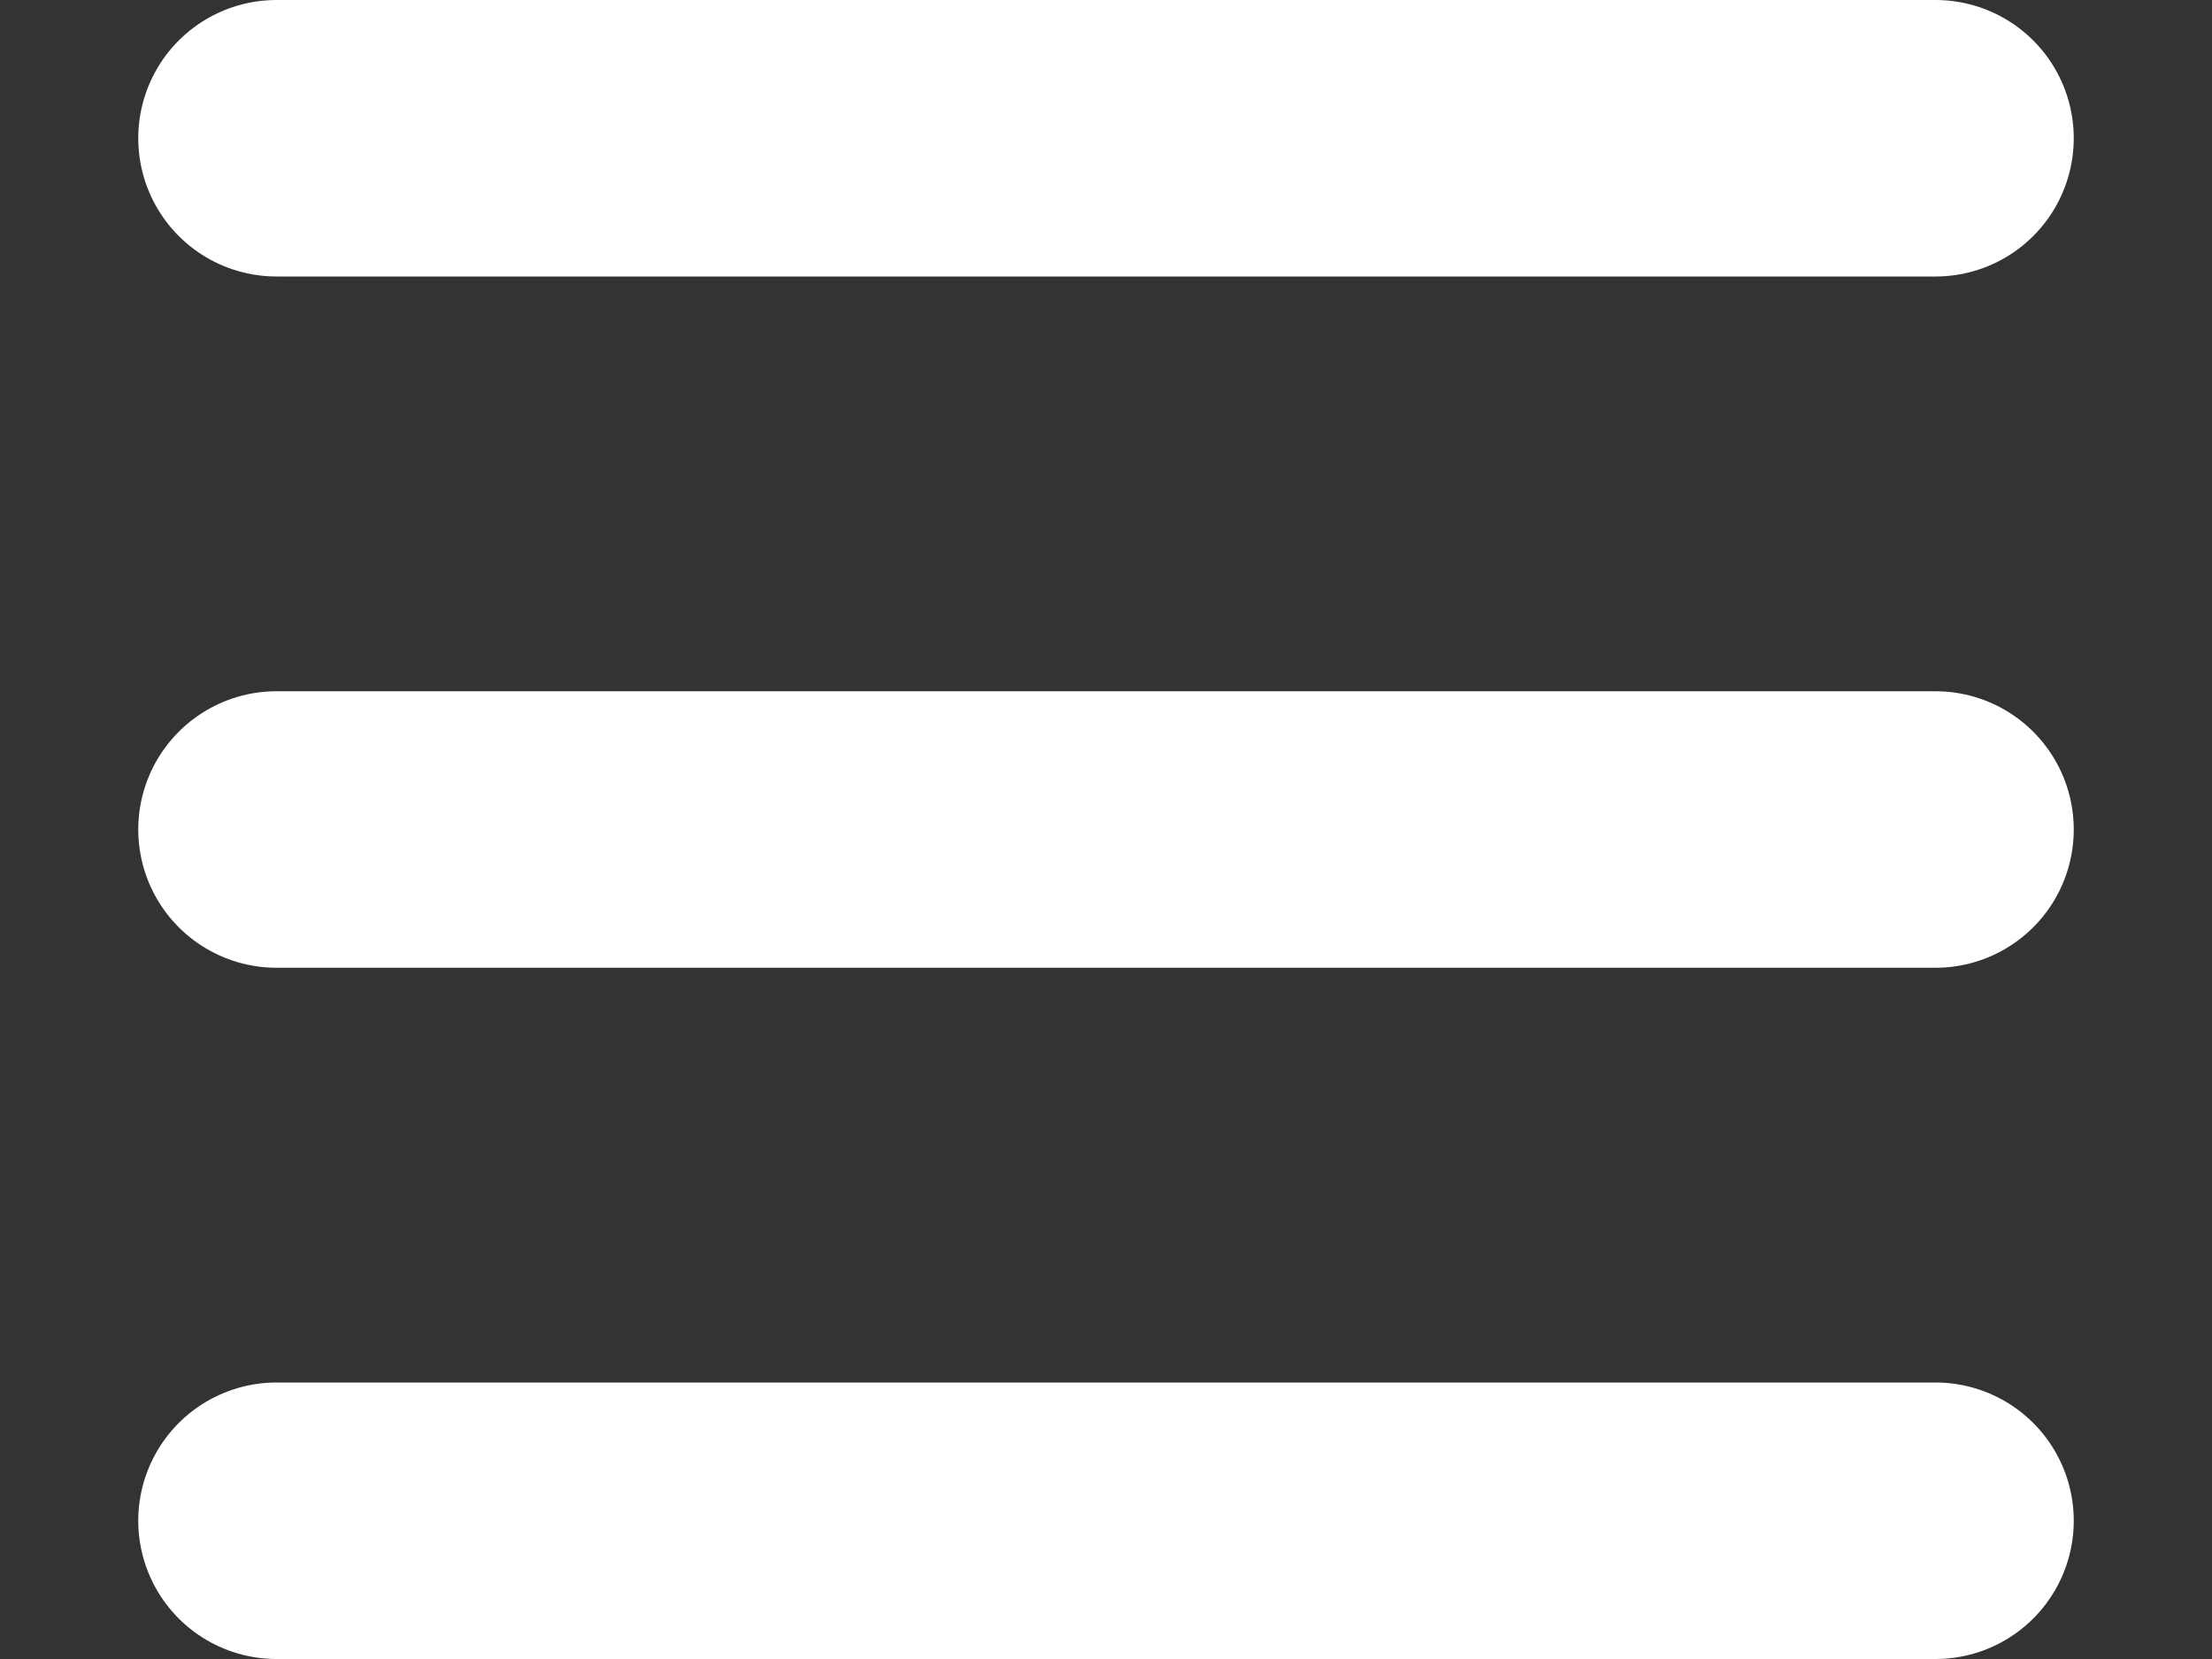
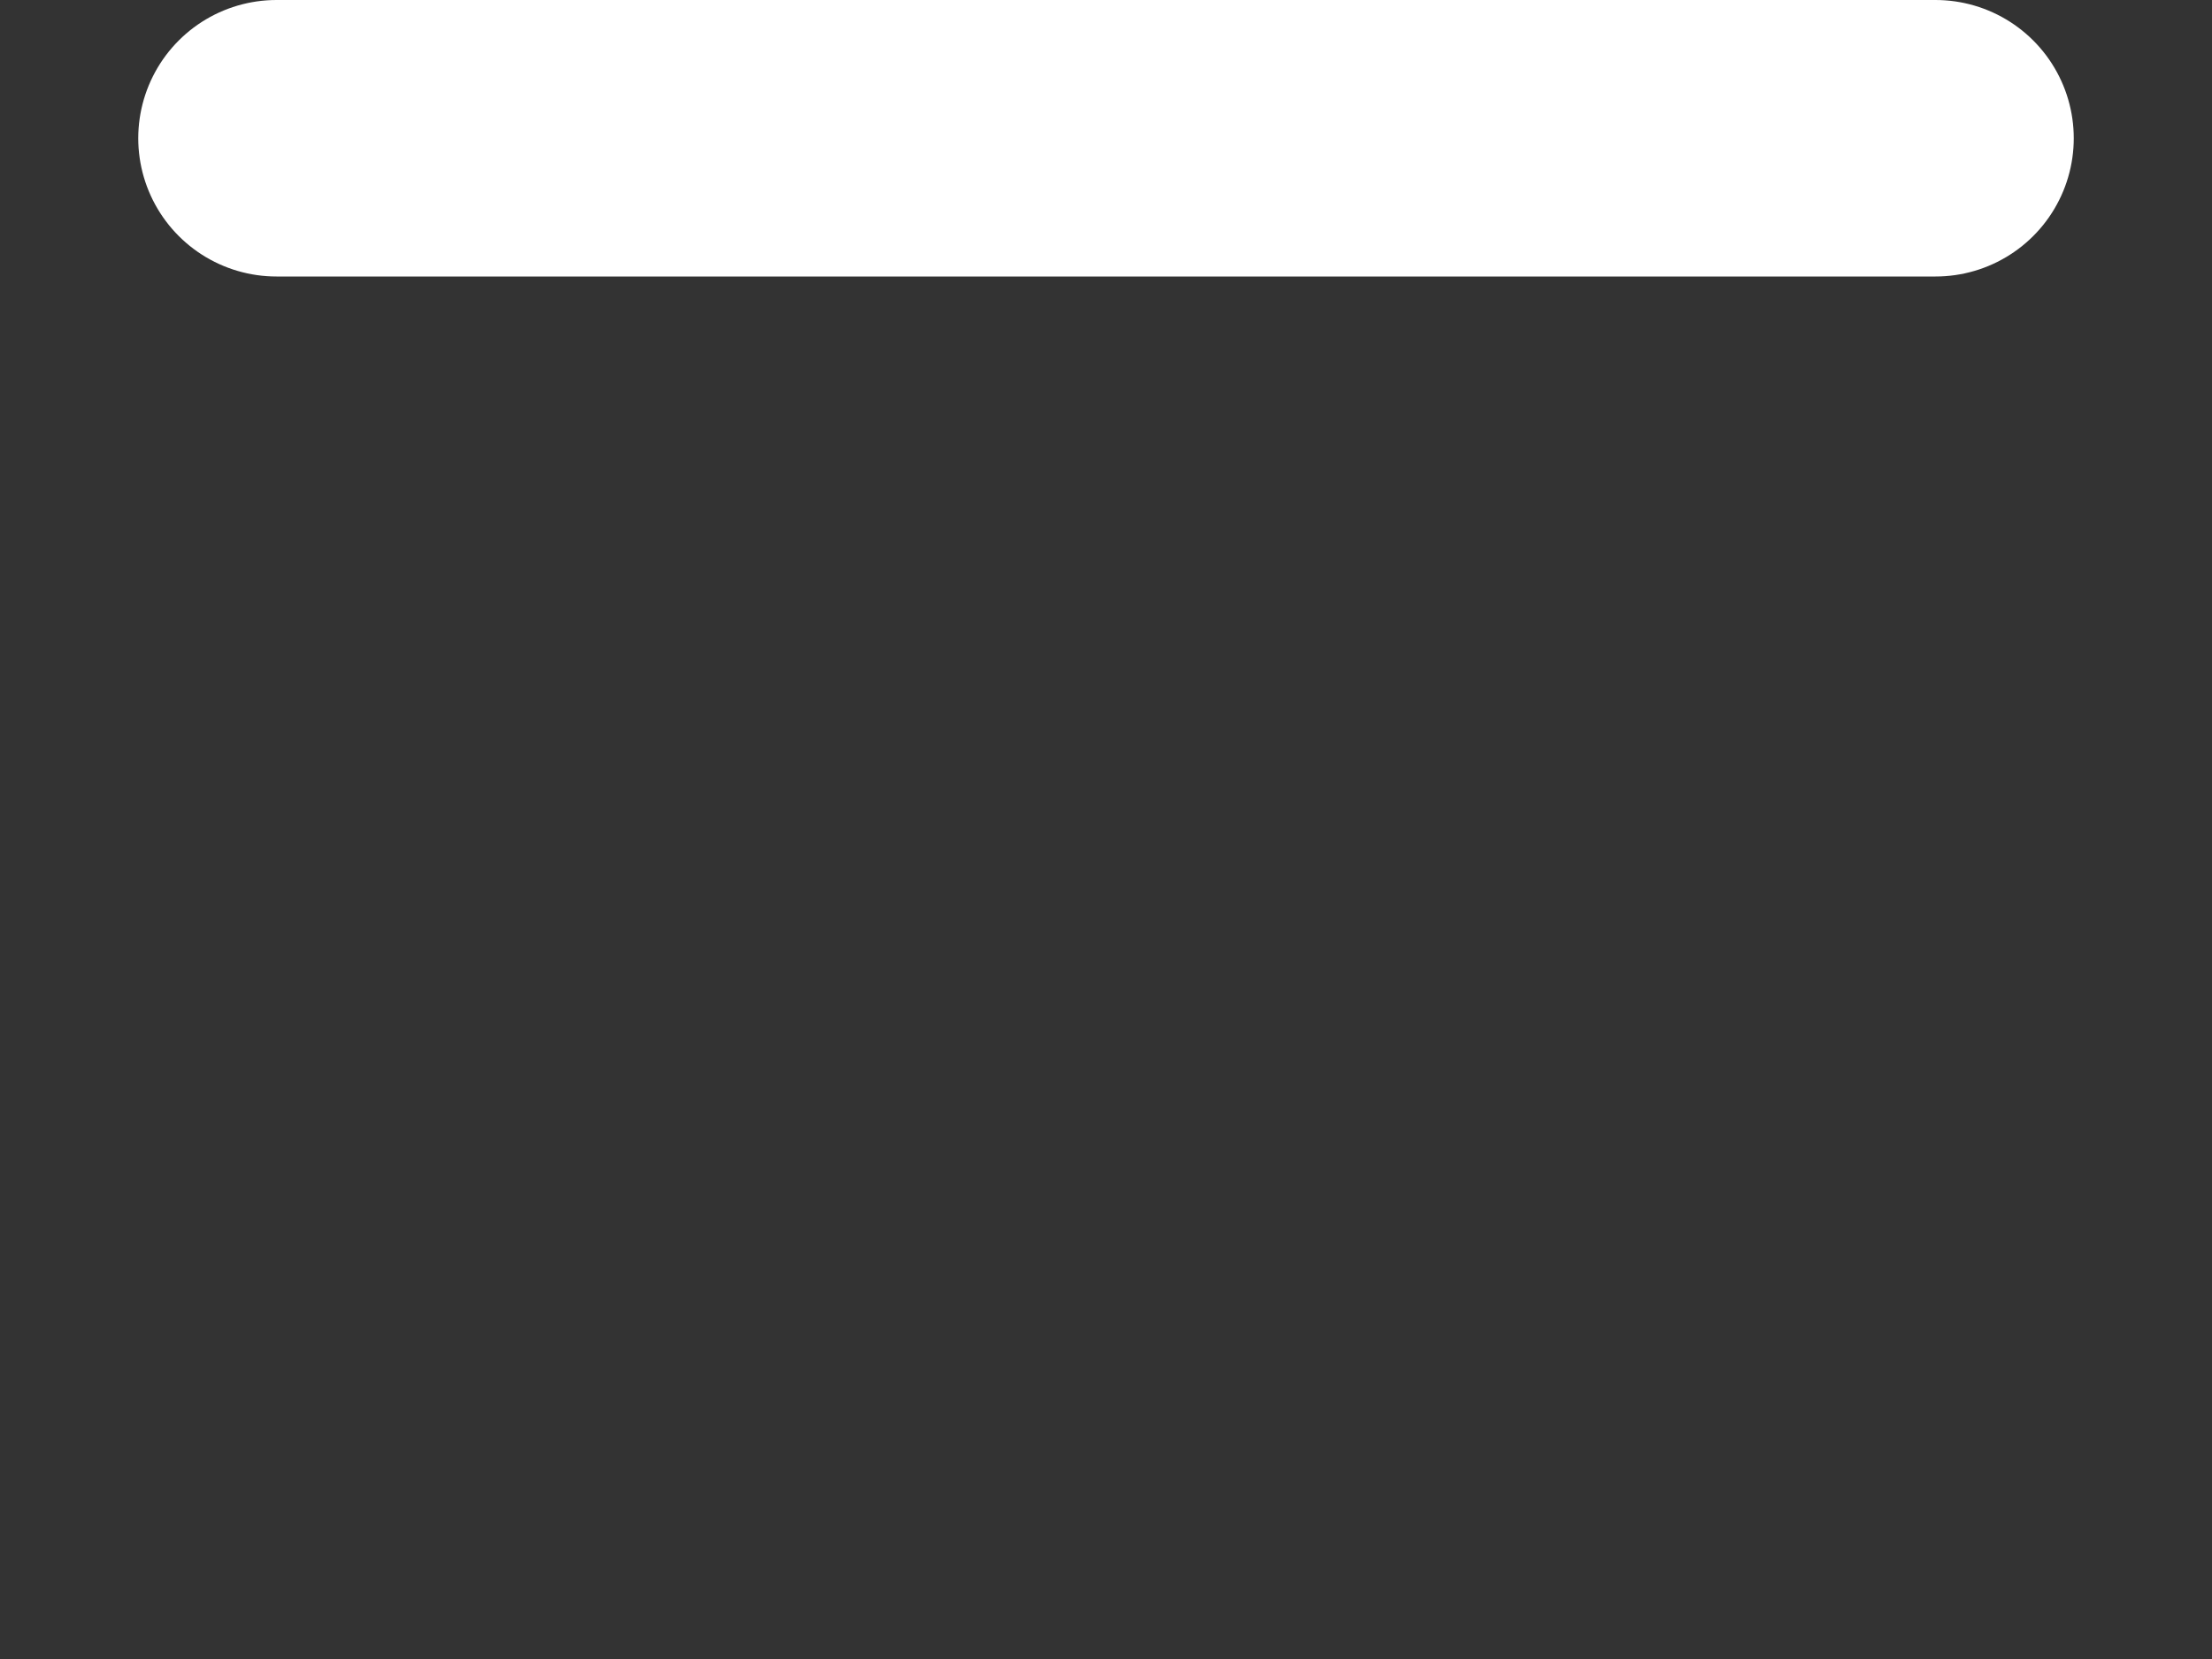
<svg xmlns="http://www.w3.org/2000/svg" width="40" height="30" viewBox="0 0 40 30">
  <rect x="0" y="0" width="40" height="30" fill="#333333" stroke="none" />
  <g stroke="white" stroke-width="5" stroke-linecap="round">
    <line x1="5" y1="2.5" x2="35" y2="2.5" />
-     <line x1="5" y1="15" x2="35" y2="15" />
-     <line x1="5" y1="27.5" x2="35" y2="27.5" />
  </g>
</svg>